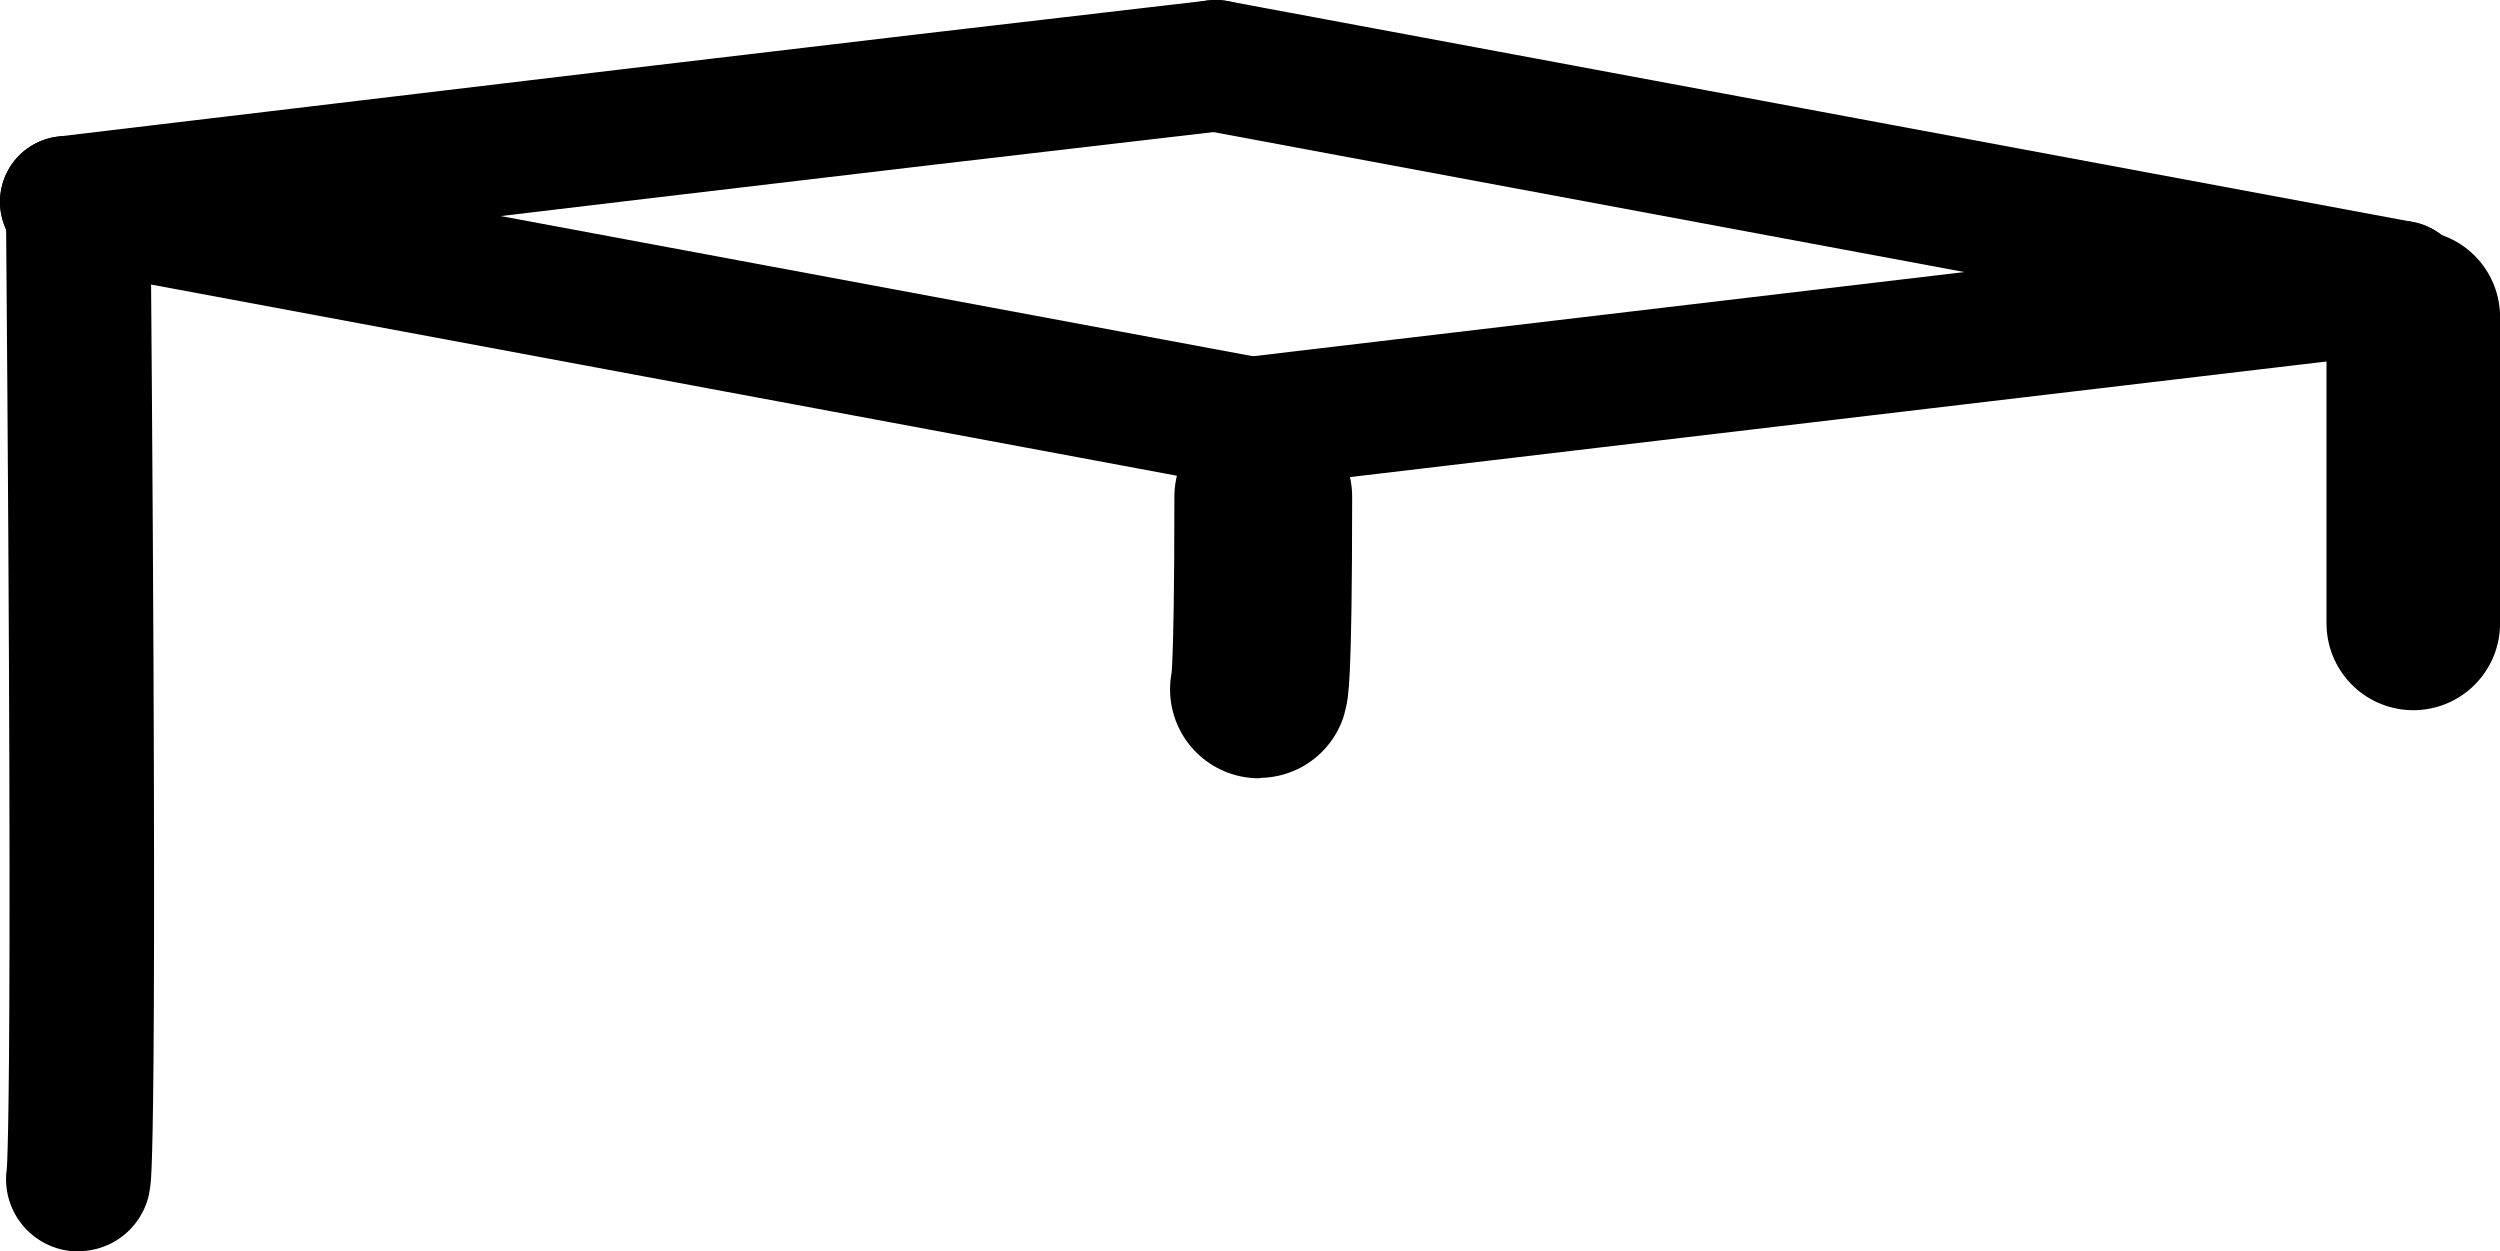
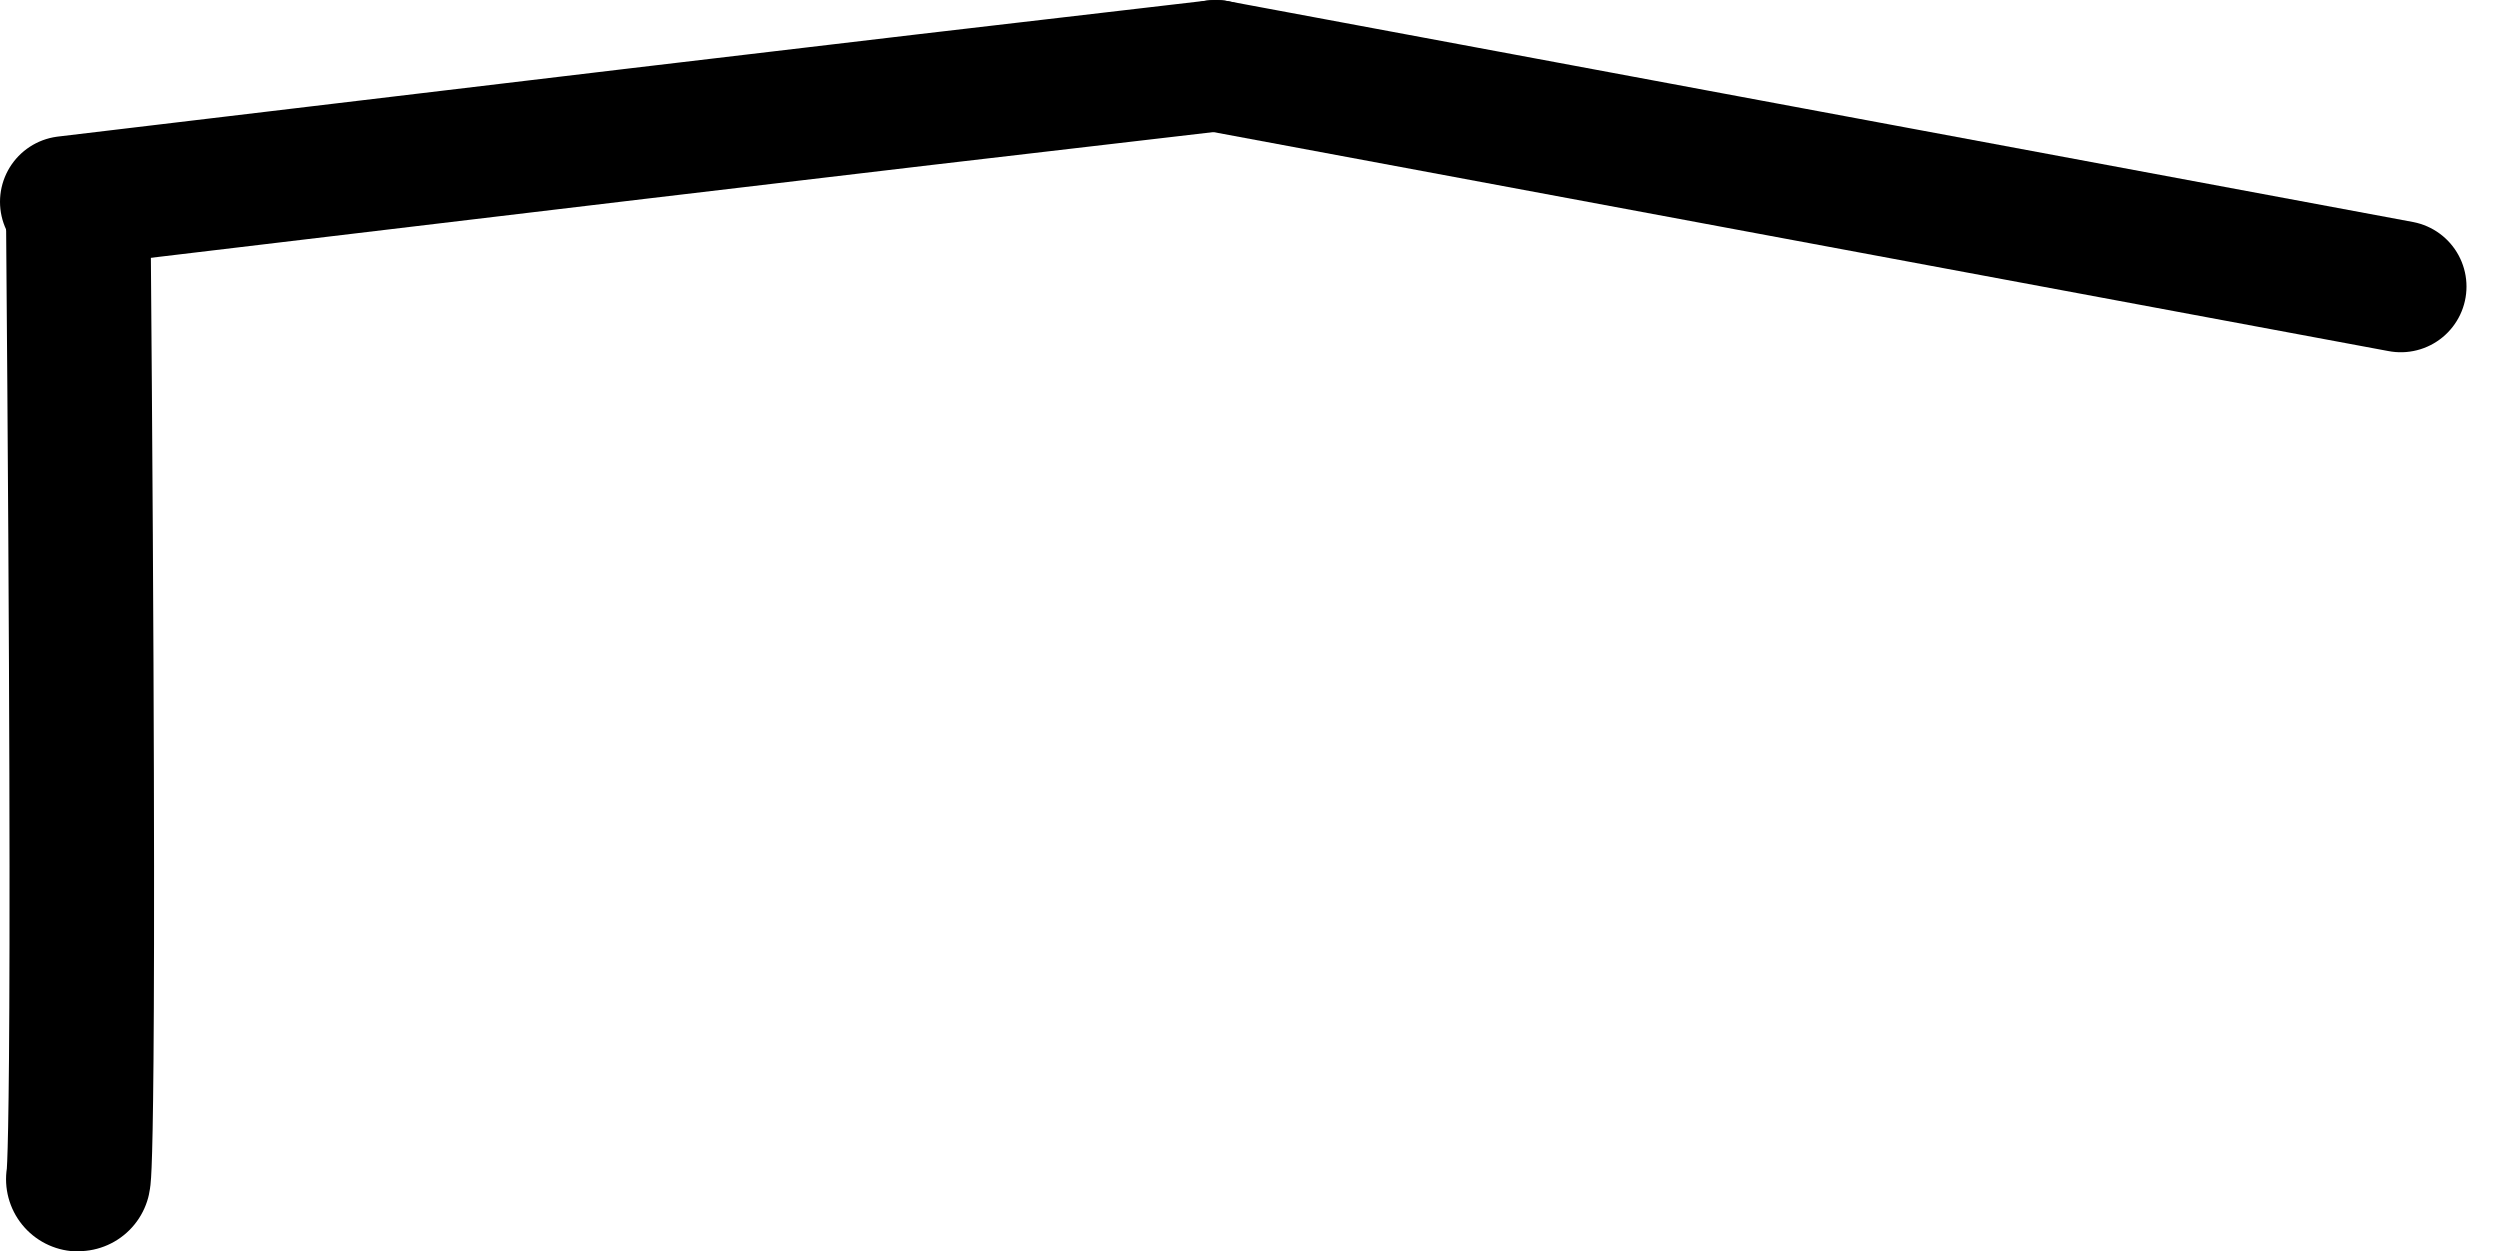
<svg xmlns="http://www.w3.org/2000/svg" xmlns:ns1="http://sodipodi.sourceforge.net/DTD/sodipodi-0.dtd" xmlns:ns2="http://www.inkscape.org/namespaces/inkscape" ns1:docname="cfan1.svg" ns2:version="1.0 (4035a4fb49, 2020-05-01)" id="svg136" version="1.1" viewBox="0 0 19.028 9.524" height="9.524mm" width="19.028mm">
  <defs id="defs130" />
  <ns1:namedview ns2:window-maximized="0" ns2:window-y="0" ns2:window-x="76" ns2:window-height="728" ns2:window-width="1274" showgrid="false" ns2:document-rotation="0" ns2:current-layer="layer1" ns2:document-units="mm" ns2:cy="-18.371222" ns2:cx="135.93842" ns2:zoom="1.4" ns2:pageshadow="2" ns2:pageopacity="0.0" borderopacity="1.0" bordercolor="#666666" pagecolor="#ffffff" id="base" />
  <g transform="translate(-66.081,-127.529)" id="layer1" ns2:groupmode="layer" ns2:label="Layer 1">
    <path style="fill:none;stroke:#000000;stroke-width:1.1;stroke-linecap:round;stroke-linejoin:miter;stroke-miterlimit:4;stroke-dasharray:none;stroke-opacity:1" d="m 66.677,129.181 c 0.06,7.323 0,7.323 0,7.323" id="path236" />
-     <path style="fill:none;stroke:#000000;stroke-width:1.321;stroke-linecap:round;stroke-linejoin:miter;stroke-miterlimit:4;stroke-dasharray:none;stroke-opacity:1" d="m 84.449,129.942 c 3e-5,2.332 3e-5,2.332 3e-5,2.332" id="path246" />
-     <path style="fill:none;stroke:#000000;stroke-width:1;stroke-linecap:round;stroke-linejoin:miter;stroke-miterlimit:4;stroke-dasharray:none;stroke-opacity:1" d="m 66.581,129.065 9.02,1.681" id="path266" ns1:nodetypes="cc" />
-     <path style="fill:none;stroke:#000000;stroke-width:1;stroke-linecap:round;stroke-linejoin:miter;stroke-miterlimit:4;stroke-dasharray:none;stroke-opacity:1" d="m 84.354,129.71 c -8.753,1.036 -8.753,1.036 -8.753,1.036" id="path268" />
    <path id="path288" d="m 75.334,128.029 c -2.984,0.345 -5.852,0.69 -8.753,1.036" style="fill:none;stroke:#000000;stroke-width:1;stroke-linecap:round;stroke-linejoin:miter;stroke-miterlimit:4;stroke-dasharray:none;stroke-opacity:1" ns1:nodetypes="cc" />
    <path ns1:nodetypes="cc" id="path266-0" d="m 75.334,128.029 9.02,1.681" style="fill:none;stroke:#000000;stroke-width:1;stroke-linecap:round;stroke-linejoin:miter;stroke-miterlimit:4;stroke-dasharray:none;stroke-opacity:1" />
-     <path style="fill:none;stroke:#000000;stroke-width:1.353;stroke-linecap:round;stroke-linejoin:miter;stroke-miterlimit:4;stroke-dasharray:none;stroke-opacity:1" d="m 75.696,131.309 c 0,1.467 -0.033,1.467 -0.033,1.467" id="path1168" />
  </g>
</svg>